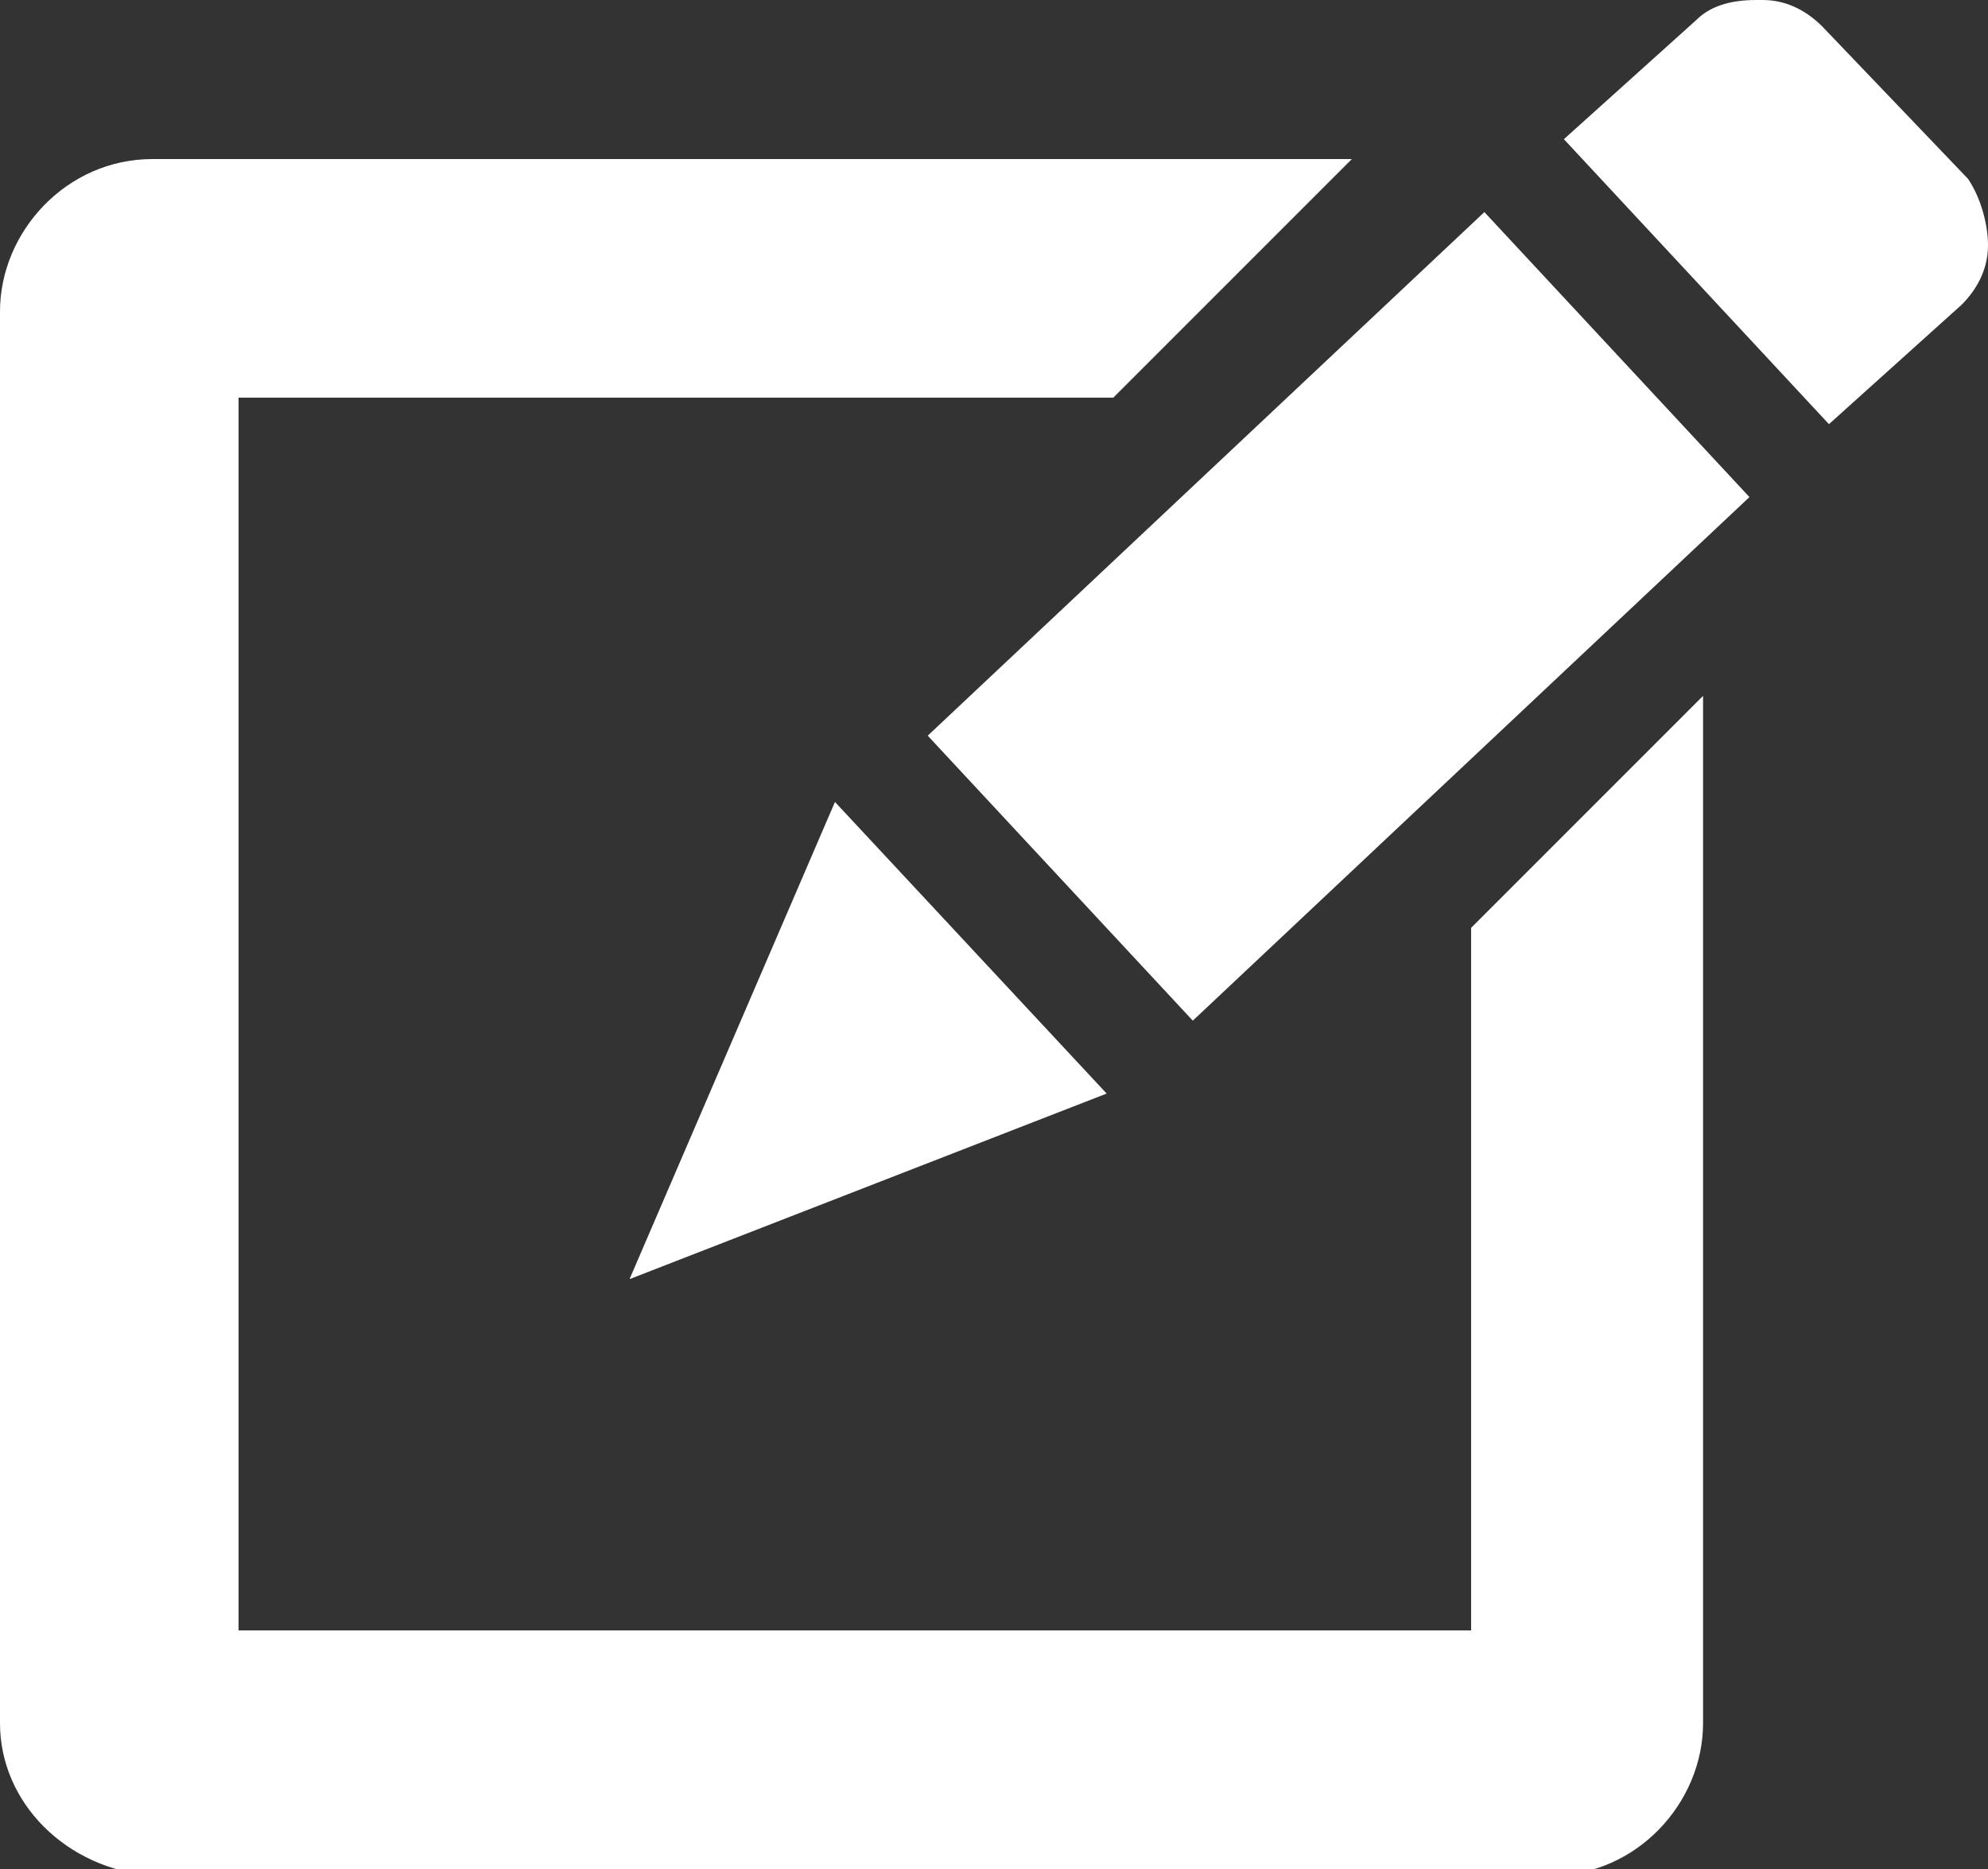
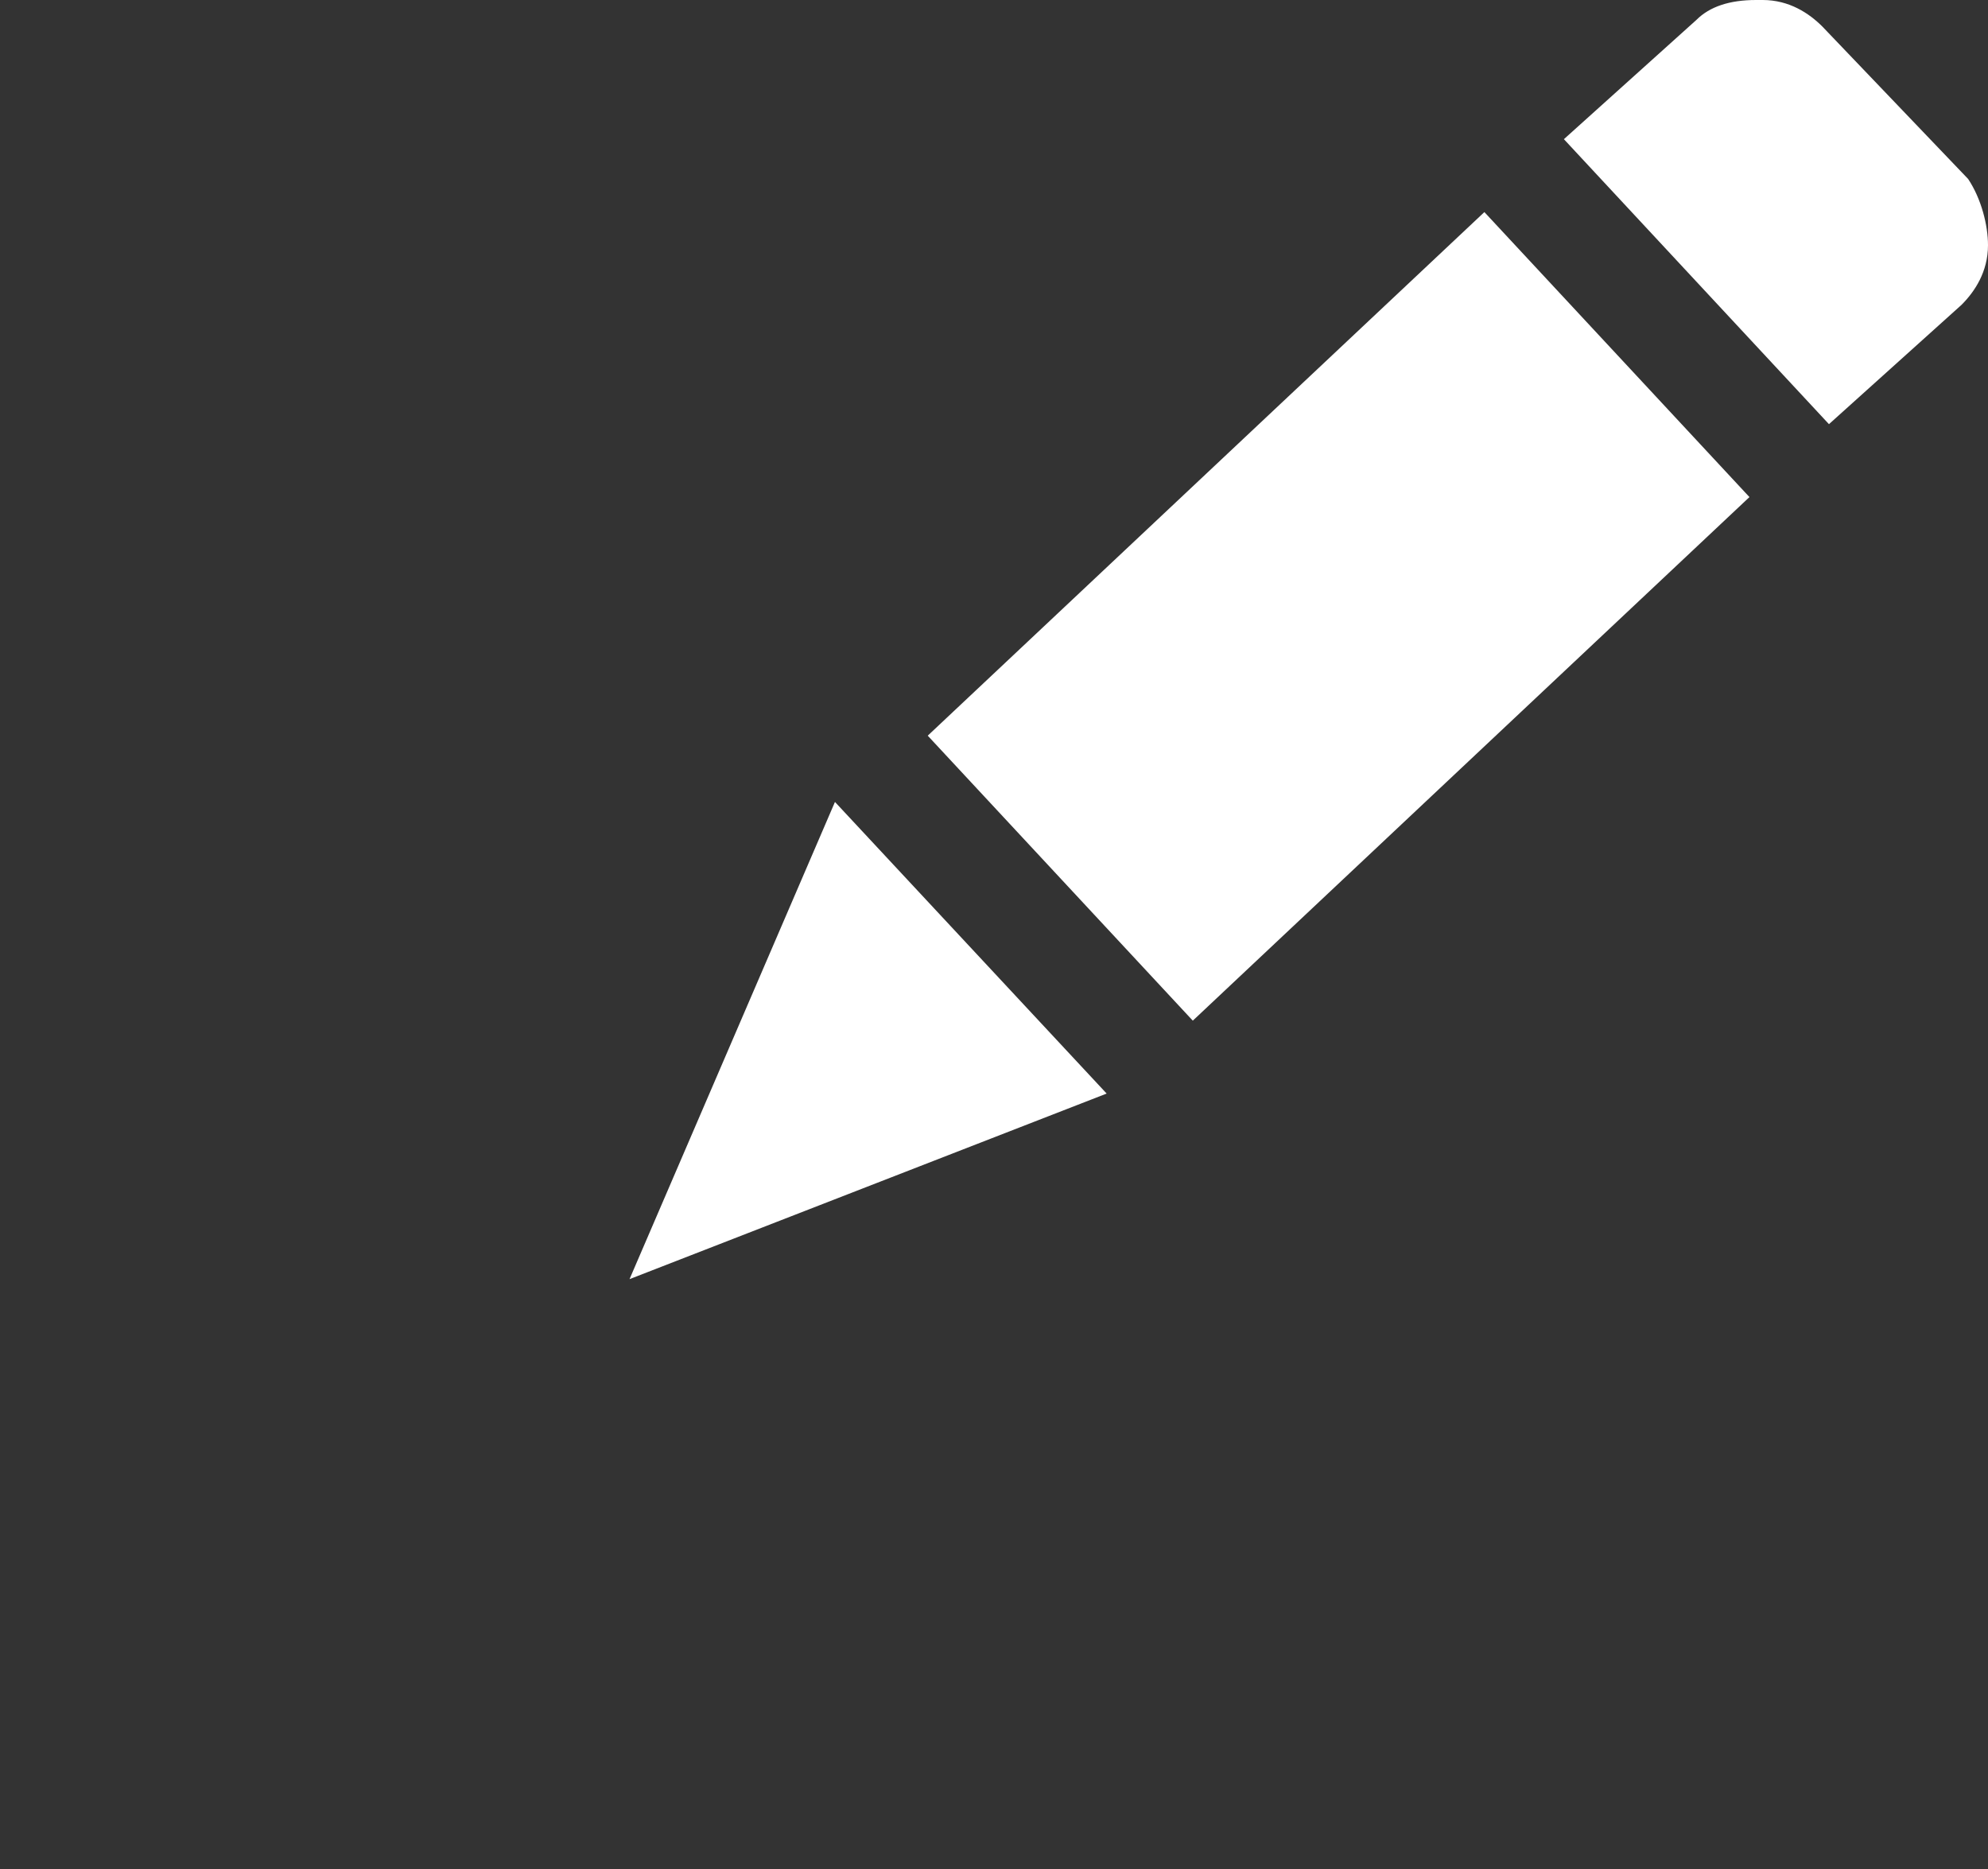
<svg xmlns="http://www.w3.org/2000/svg" version="1.1" id="レイヤー_1" x="0px" y="0px" viewBox="0 0 30 28.2" enable-background="new 0 0 30 28.2" xml:space="preserve">
  <rect x="0" y="0" width="30" height="28.2" fill="#333333" stroke="none" />
  <g>
-     <path fill="#FFFFFF" d="M25.7,26c0,1.2-1,2.3-2.3,2.3H2.3C1,28.2,0,27.2,0,26V4.7c0-1.2,1-2.3,2.3-2.3h18.1L16.8,6H3.6v18.6h18.6   V14l0,0l3.5-3.5V26z" />
    <polygon fill="#FFFFFF" points="12.6,12.1 16.7,16.5 9.5,19.3  " />
    <polygon fill="#FFFFFF" points="18,15.4 14,11.1 22.4,3.2 26.4,7.5  " />
    <path fill="#FFFFFF" d="M29.6,4.6l-2,1.8l-4-4.3l2-1.8C25.8,0.1,26.1,0,26.5,0l0.1,0c0.4,0,0.7,0.2,0.9,0.4l2.2,2.3   C29.9,3,30,3.4,30,3.7C30,4.1,29.8,4.4,29.6,4.6z" />
  </g>
</svg>